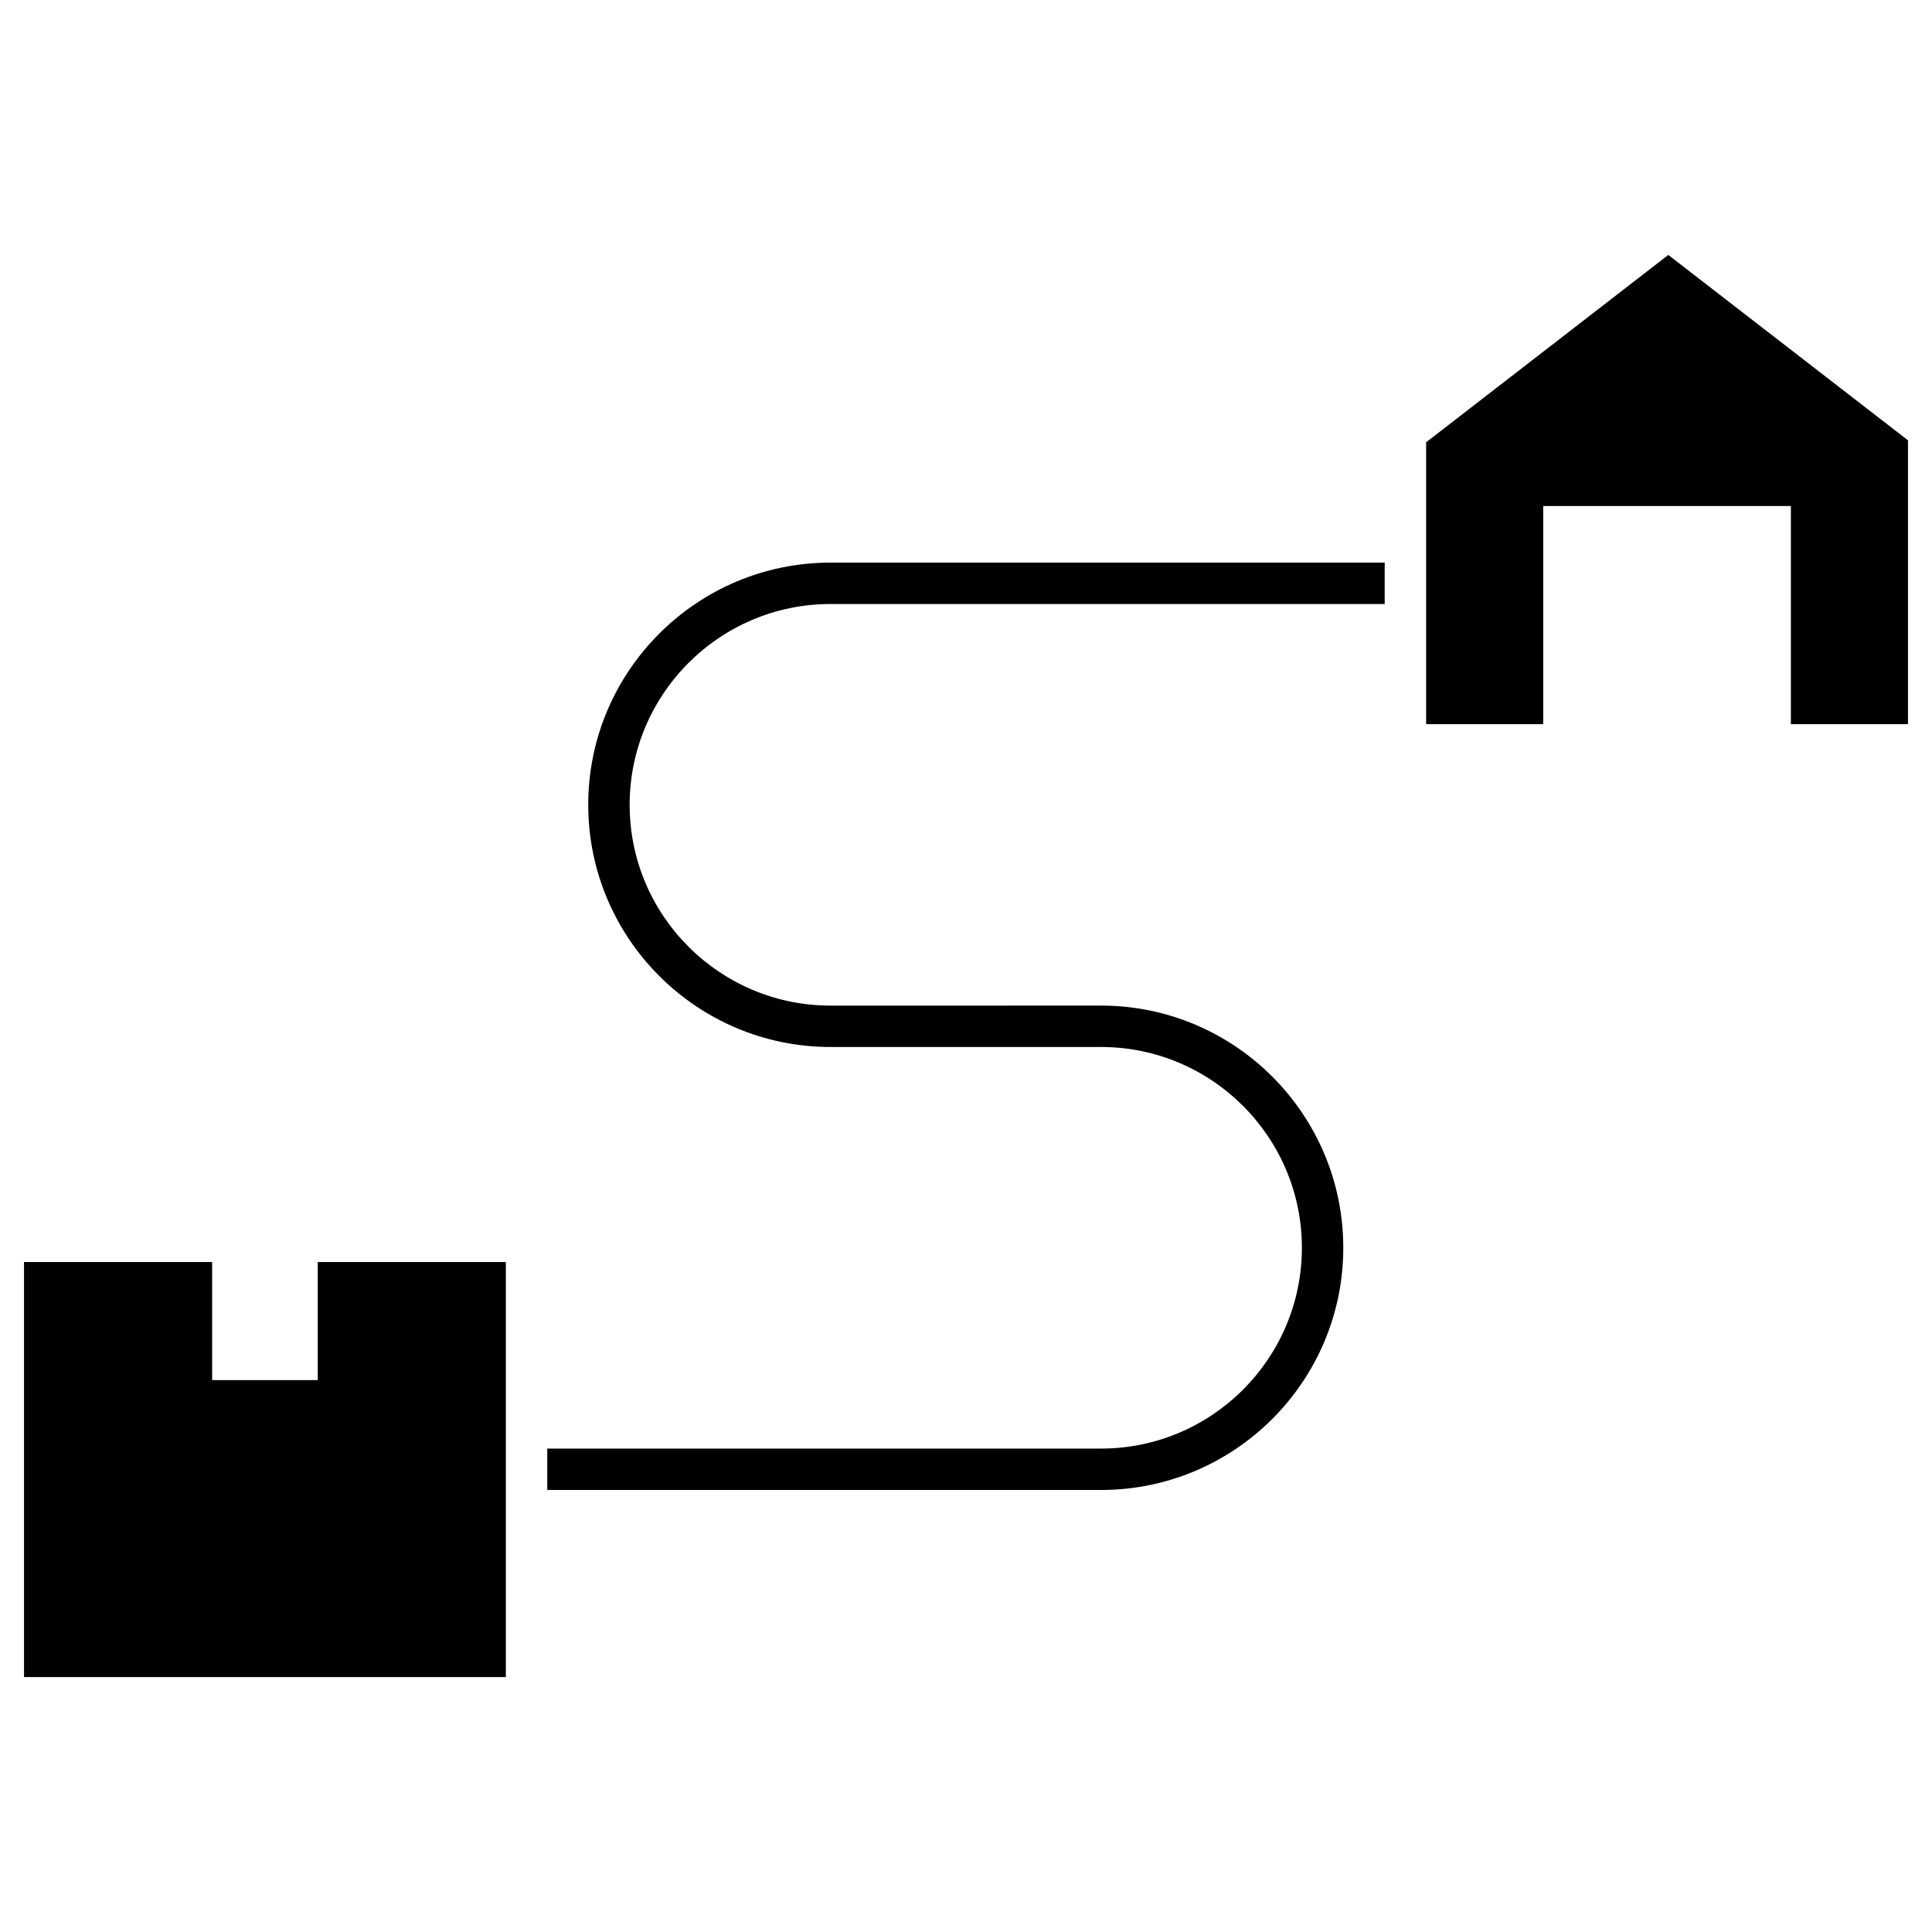
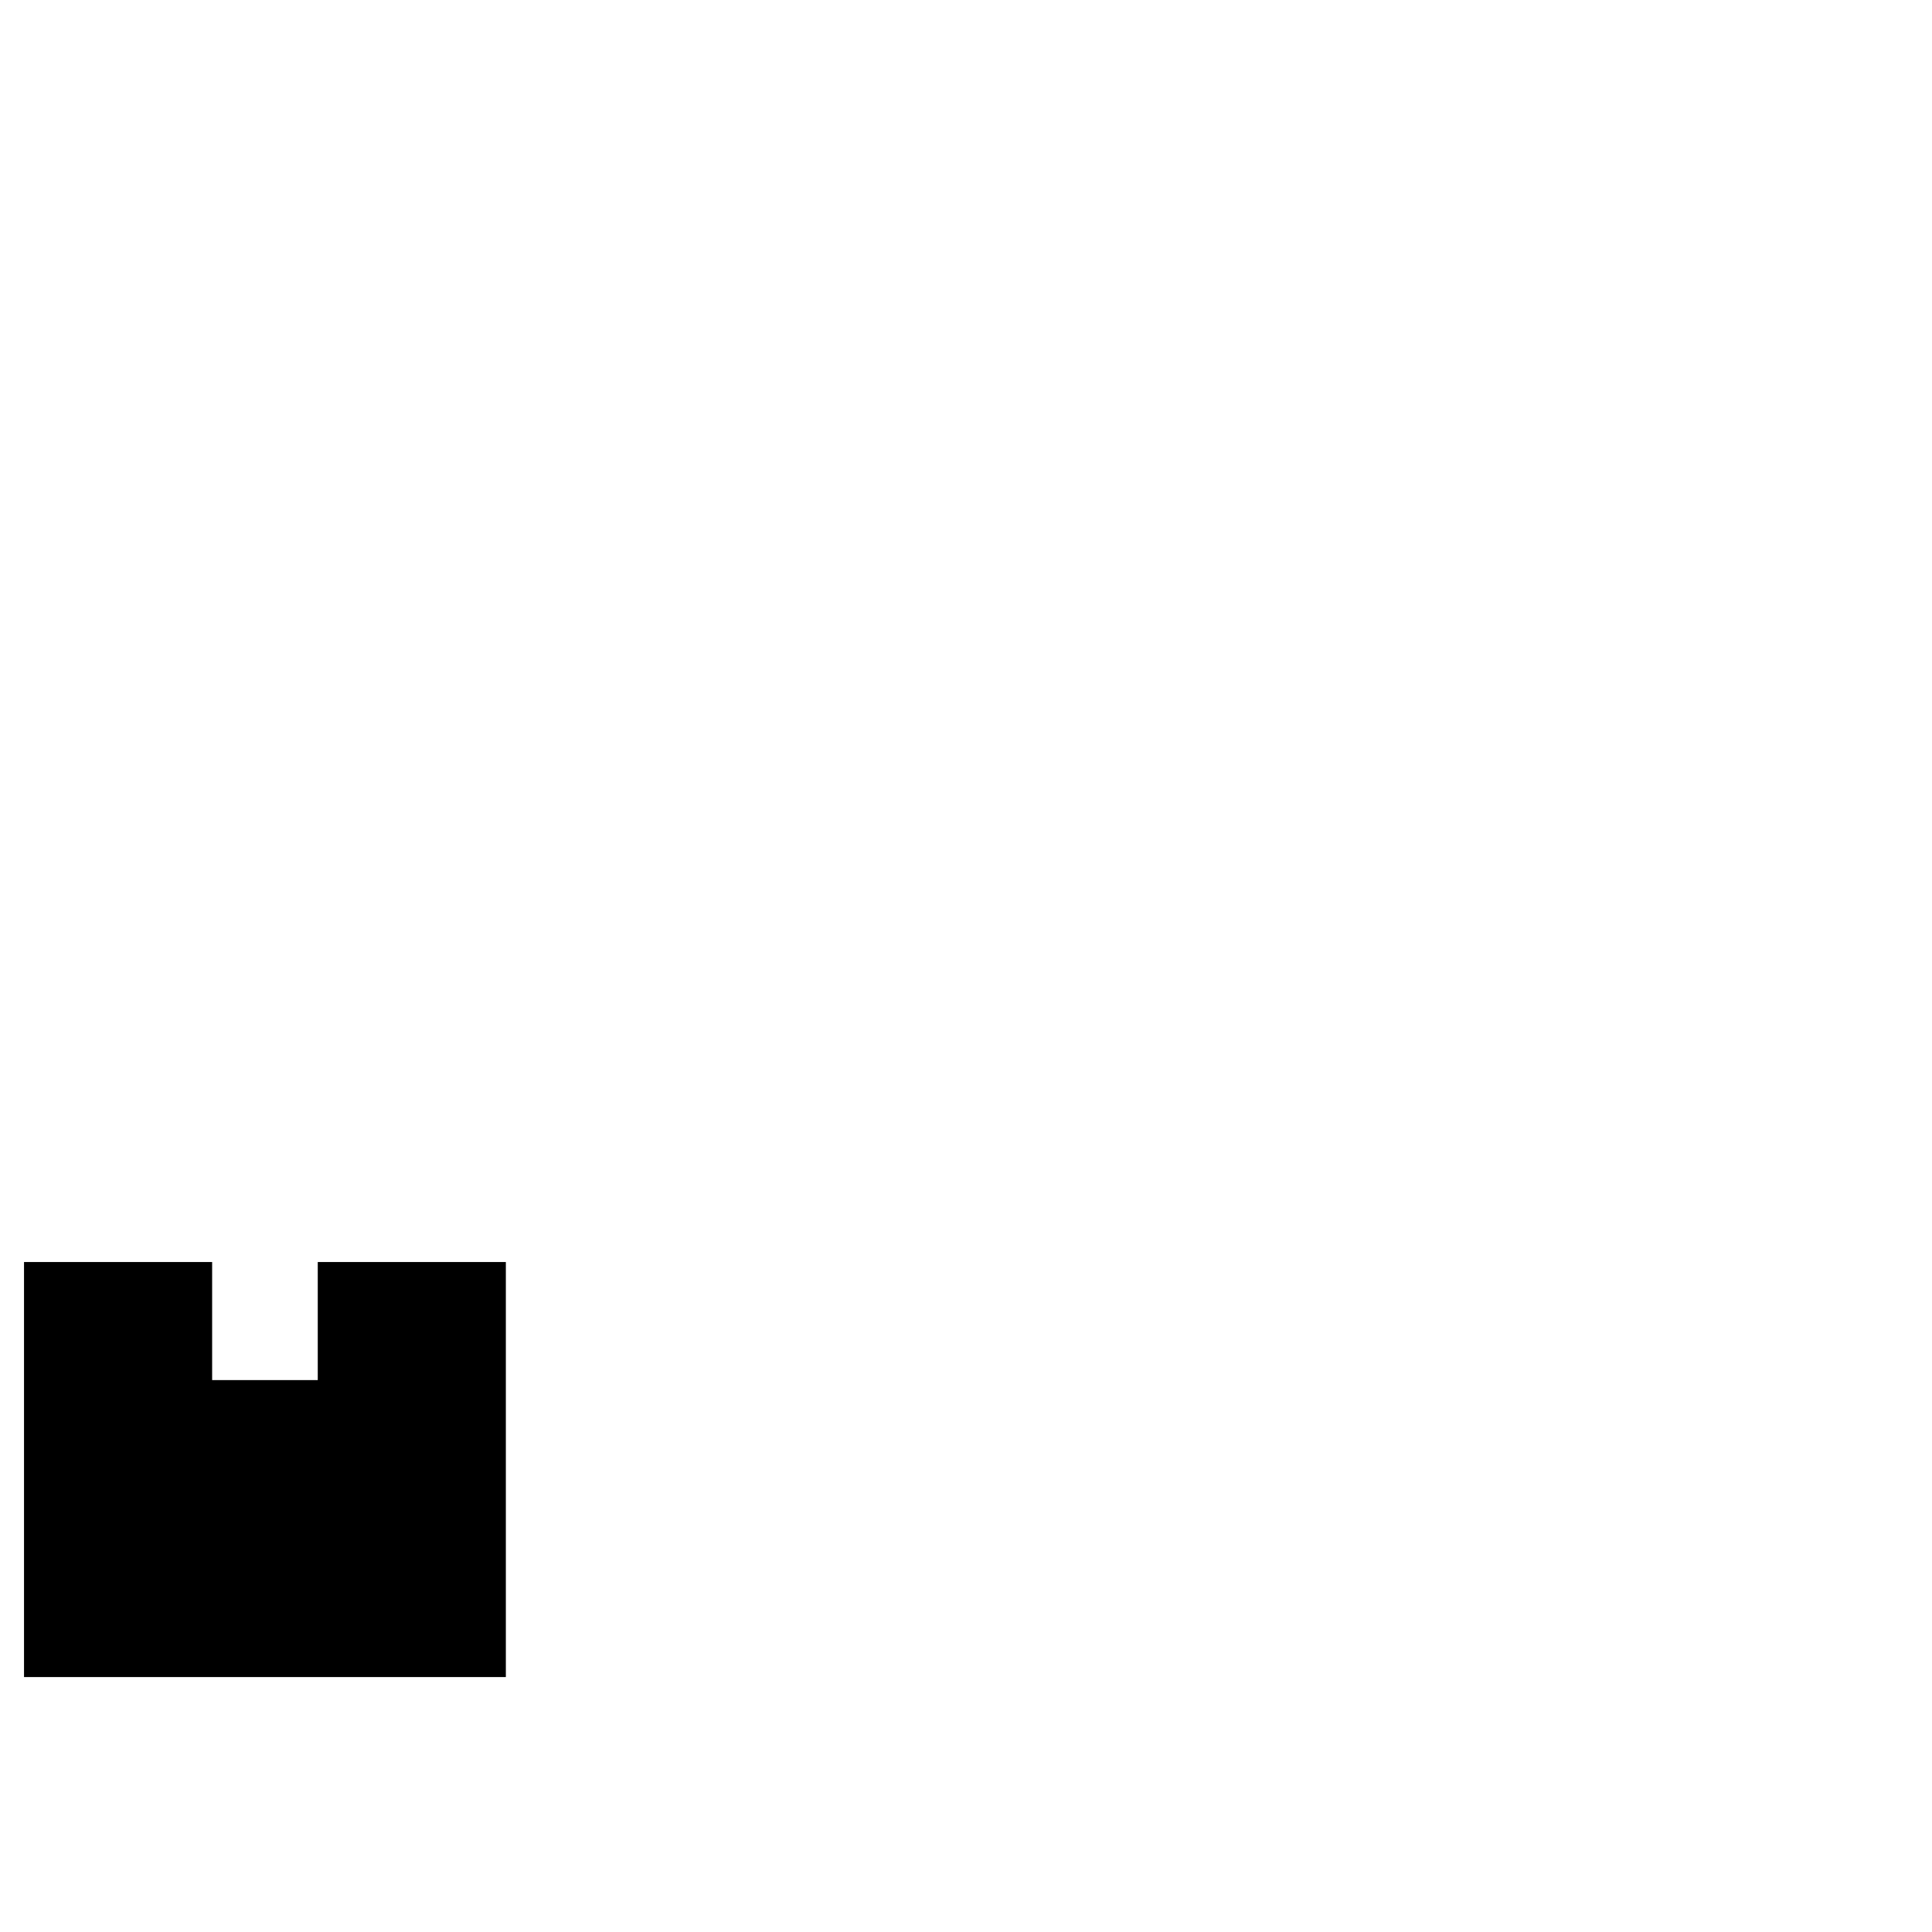
<svg xmlns="http://www.w3.org/2000/svg" fill="#000000" width="800px" height="800px" version="1.1" viewBox="144 144 512 512">
  <g>
-     <path d="m586.12 211.56-64.18 49.648v74.707h31.031v-57.812h65.629v57.812h31.031v-75.23z" />
-     <path d="m299.89 357.28c0 35.391 28.793 64.184 64.188 64.184h71.723c29.34 0 53.211 23.875 53.211 53.211 0 29.34-23.875 53.211-53.211 53.211h-146.77v10.973h146.77c35.391 0 64.184-28.789 64.184-64.184 0-35.391-28.793-64.184-64.184-64.184l-71.723 0.004c-29.34 0-53.215-23.867-53.215-53.211 0-29.34 23.875-53.211 53.215-53.211h146.88v-10.973h-146.88c-35.398 0-64.191 28.789-64.191 64.18z" />
    <path d="m228.21 478.45v31.289h-27.992v-31.289h-49.852v109.99h127.69v-109.99z" />
  </g>
</svg>